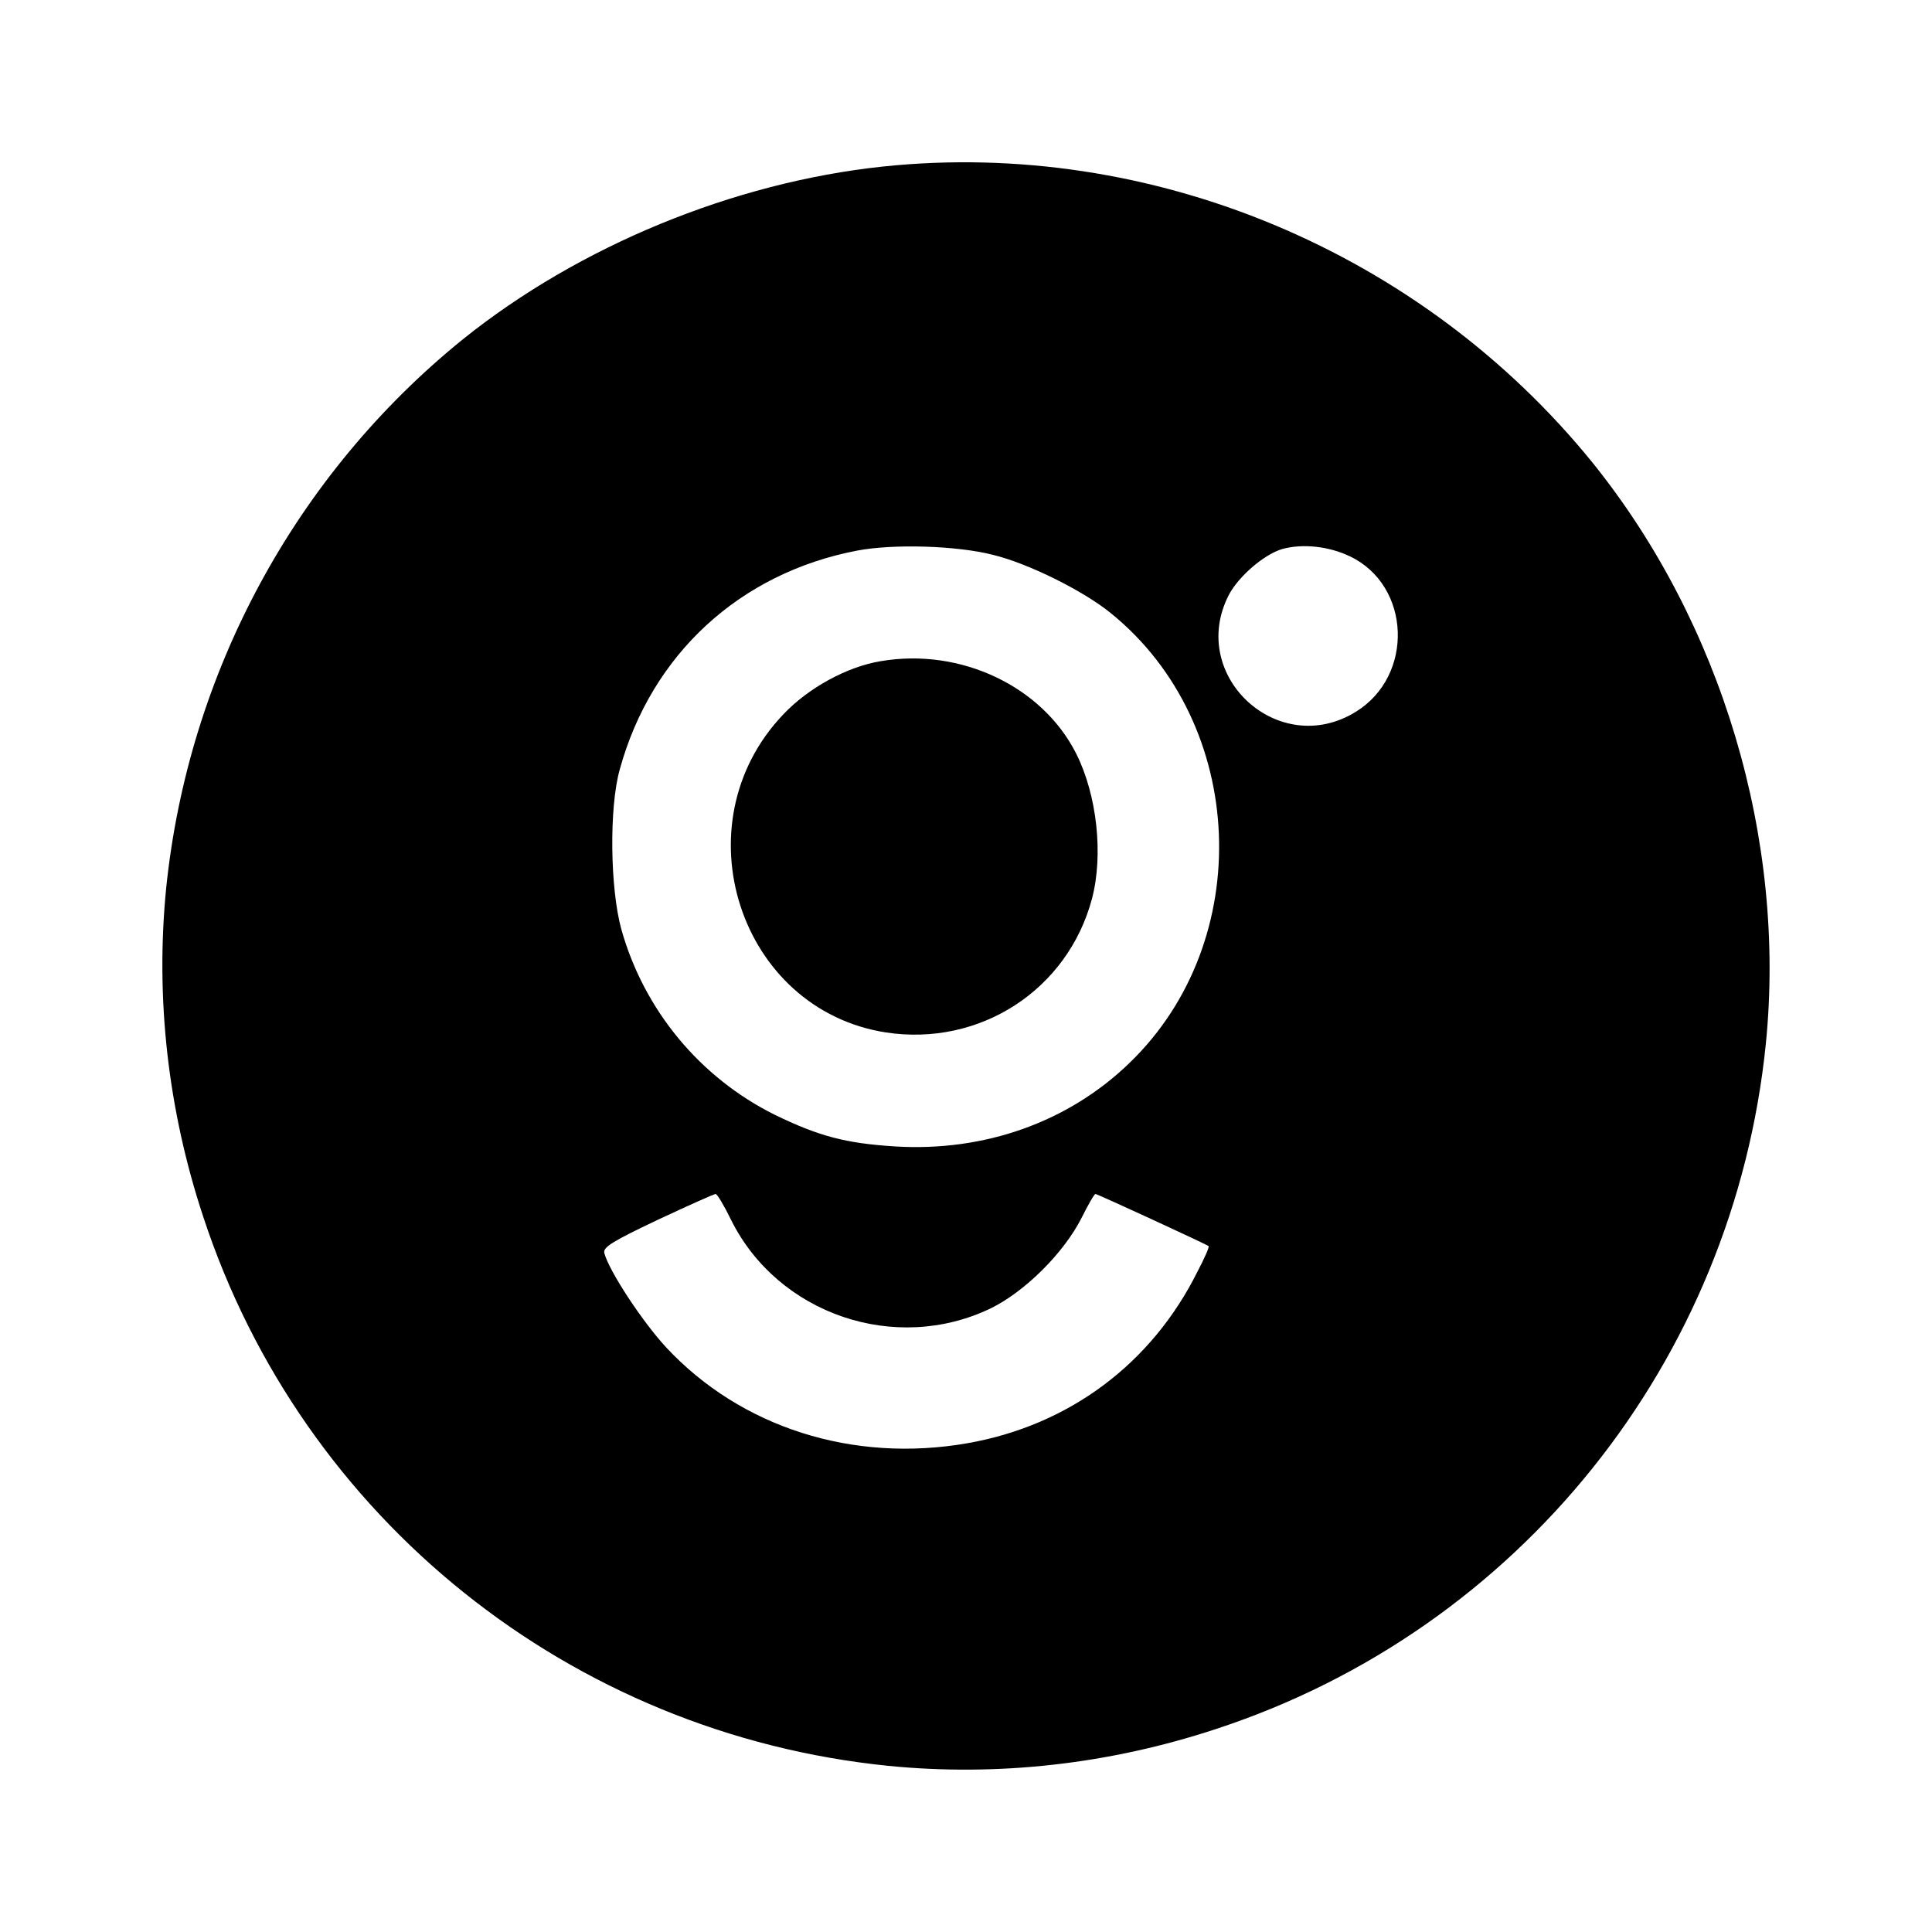
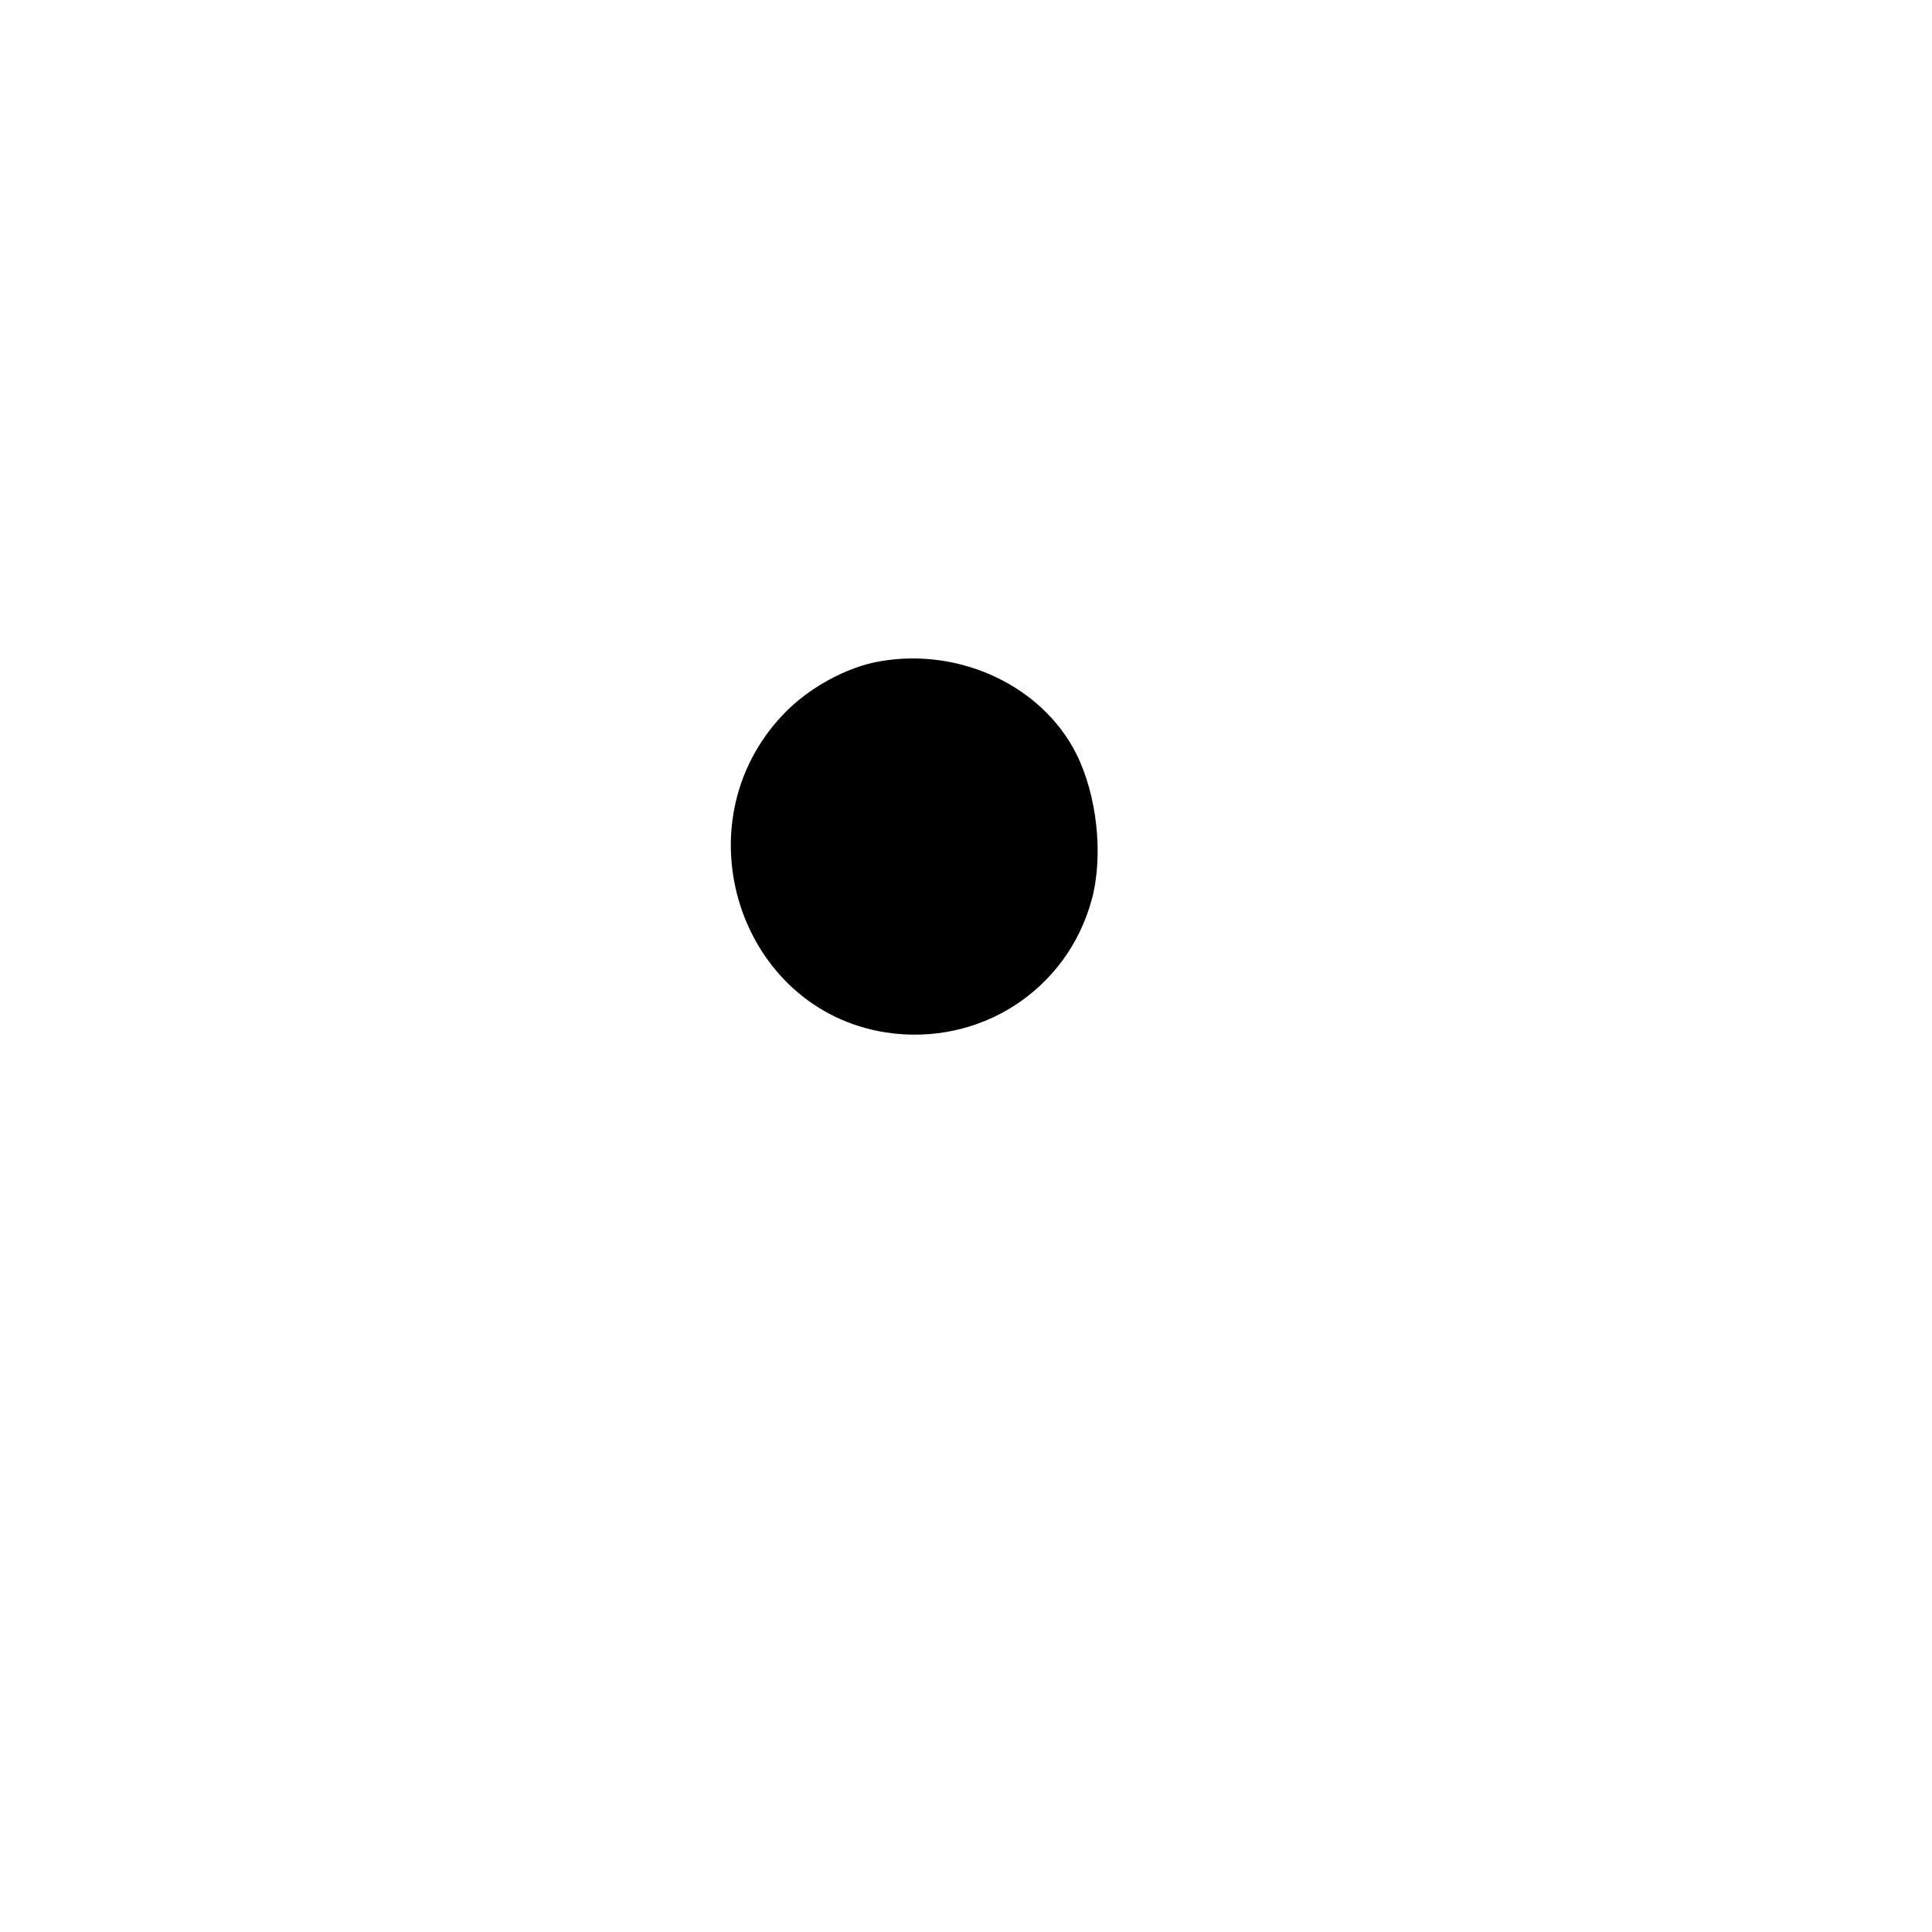
<svg xmlns="http://www.w3.org/2000/svg" version="1.0" width="500pt" height="500pt" viewBox="0 0 500 500" preserveAspectRatio="xMidYMid meet">
  <g transform="translate(0,500) scale(0.1,-0.1)" fill="#000000" stroke="none">
-     <path d="M2285 4569 c-387 -41 -787 -206 -1087 -447 -434 -351 -711 -864 -768 -1421 -28 -283 4 -572 96 -850 257 -782 951 -1338 1773 -1421 283 -28 572 4 850 96 782 257 1338 951 1421 1773 53 529 -114 1088 -448 1503 -443 547 -1143 840 -1837 767z m285 -1005 c91 -22 234 -93 305 -151 353 -286 376 -848 48 -1164 -158 -153 -375 -230 -606 -216 -129 8 -199 27 -312 82 -193 96 -338 270 -397 480 -29 105 -32 315 -4 414 82 298 311 508 614 566 94 18 259 13 352 -11z m924 -4 c158 -76 166 -309 15 -402 -200 -124 -436 93 -329 302 25 48 91 105 138 119 54 15 122 7 176 -19z m-1602 -1717 c121 -244 425 -348 672 -229 88 43 189 143 235 234 17 34 33 62 36 62 5 0 287 -130 293 -135 2 -2 -11 -32 -29 -66 -119 -239 -333 -398 -595 -444 -297 -52 -587 41 -780 248 -62 67 -148 198 -160 244 -4 15 20 30 138 86 79 37 146 67 150 67 4 0 22 -30 40 -67z" />
    <path d="M2280 3289 c-87 -14 -188 -69 -253 -138 -270 -283 -114 -764 266 -823 243 -37 470 110 533 346 30 114 13 269 -41 376 -88 174 -299 274 -505 239z" />
  </g>
</svg>